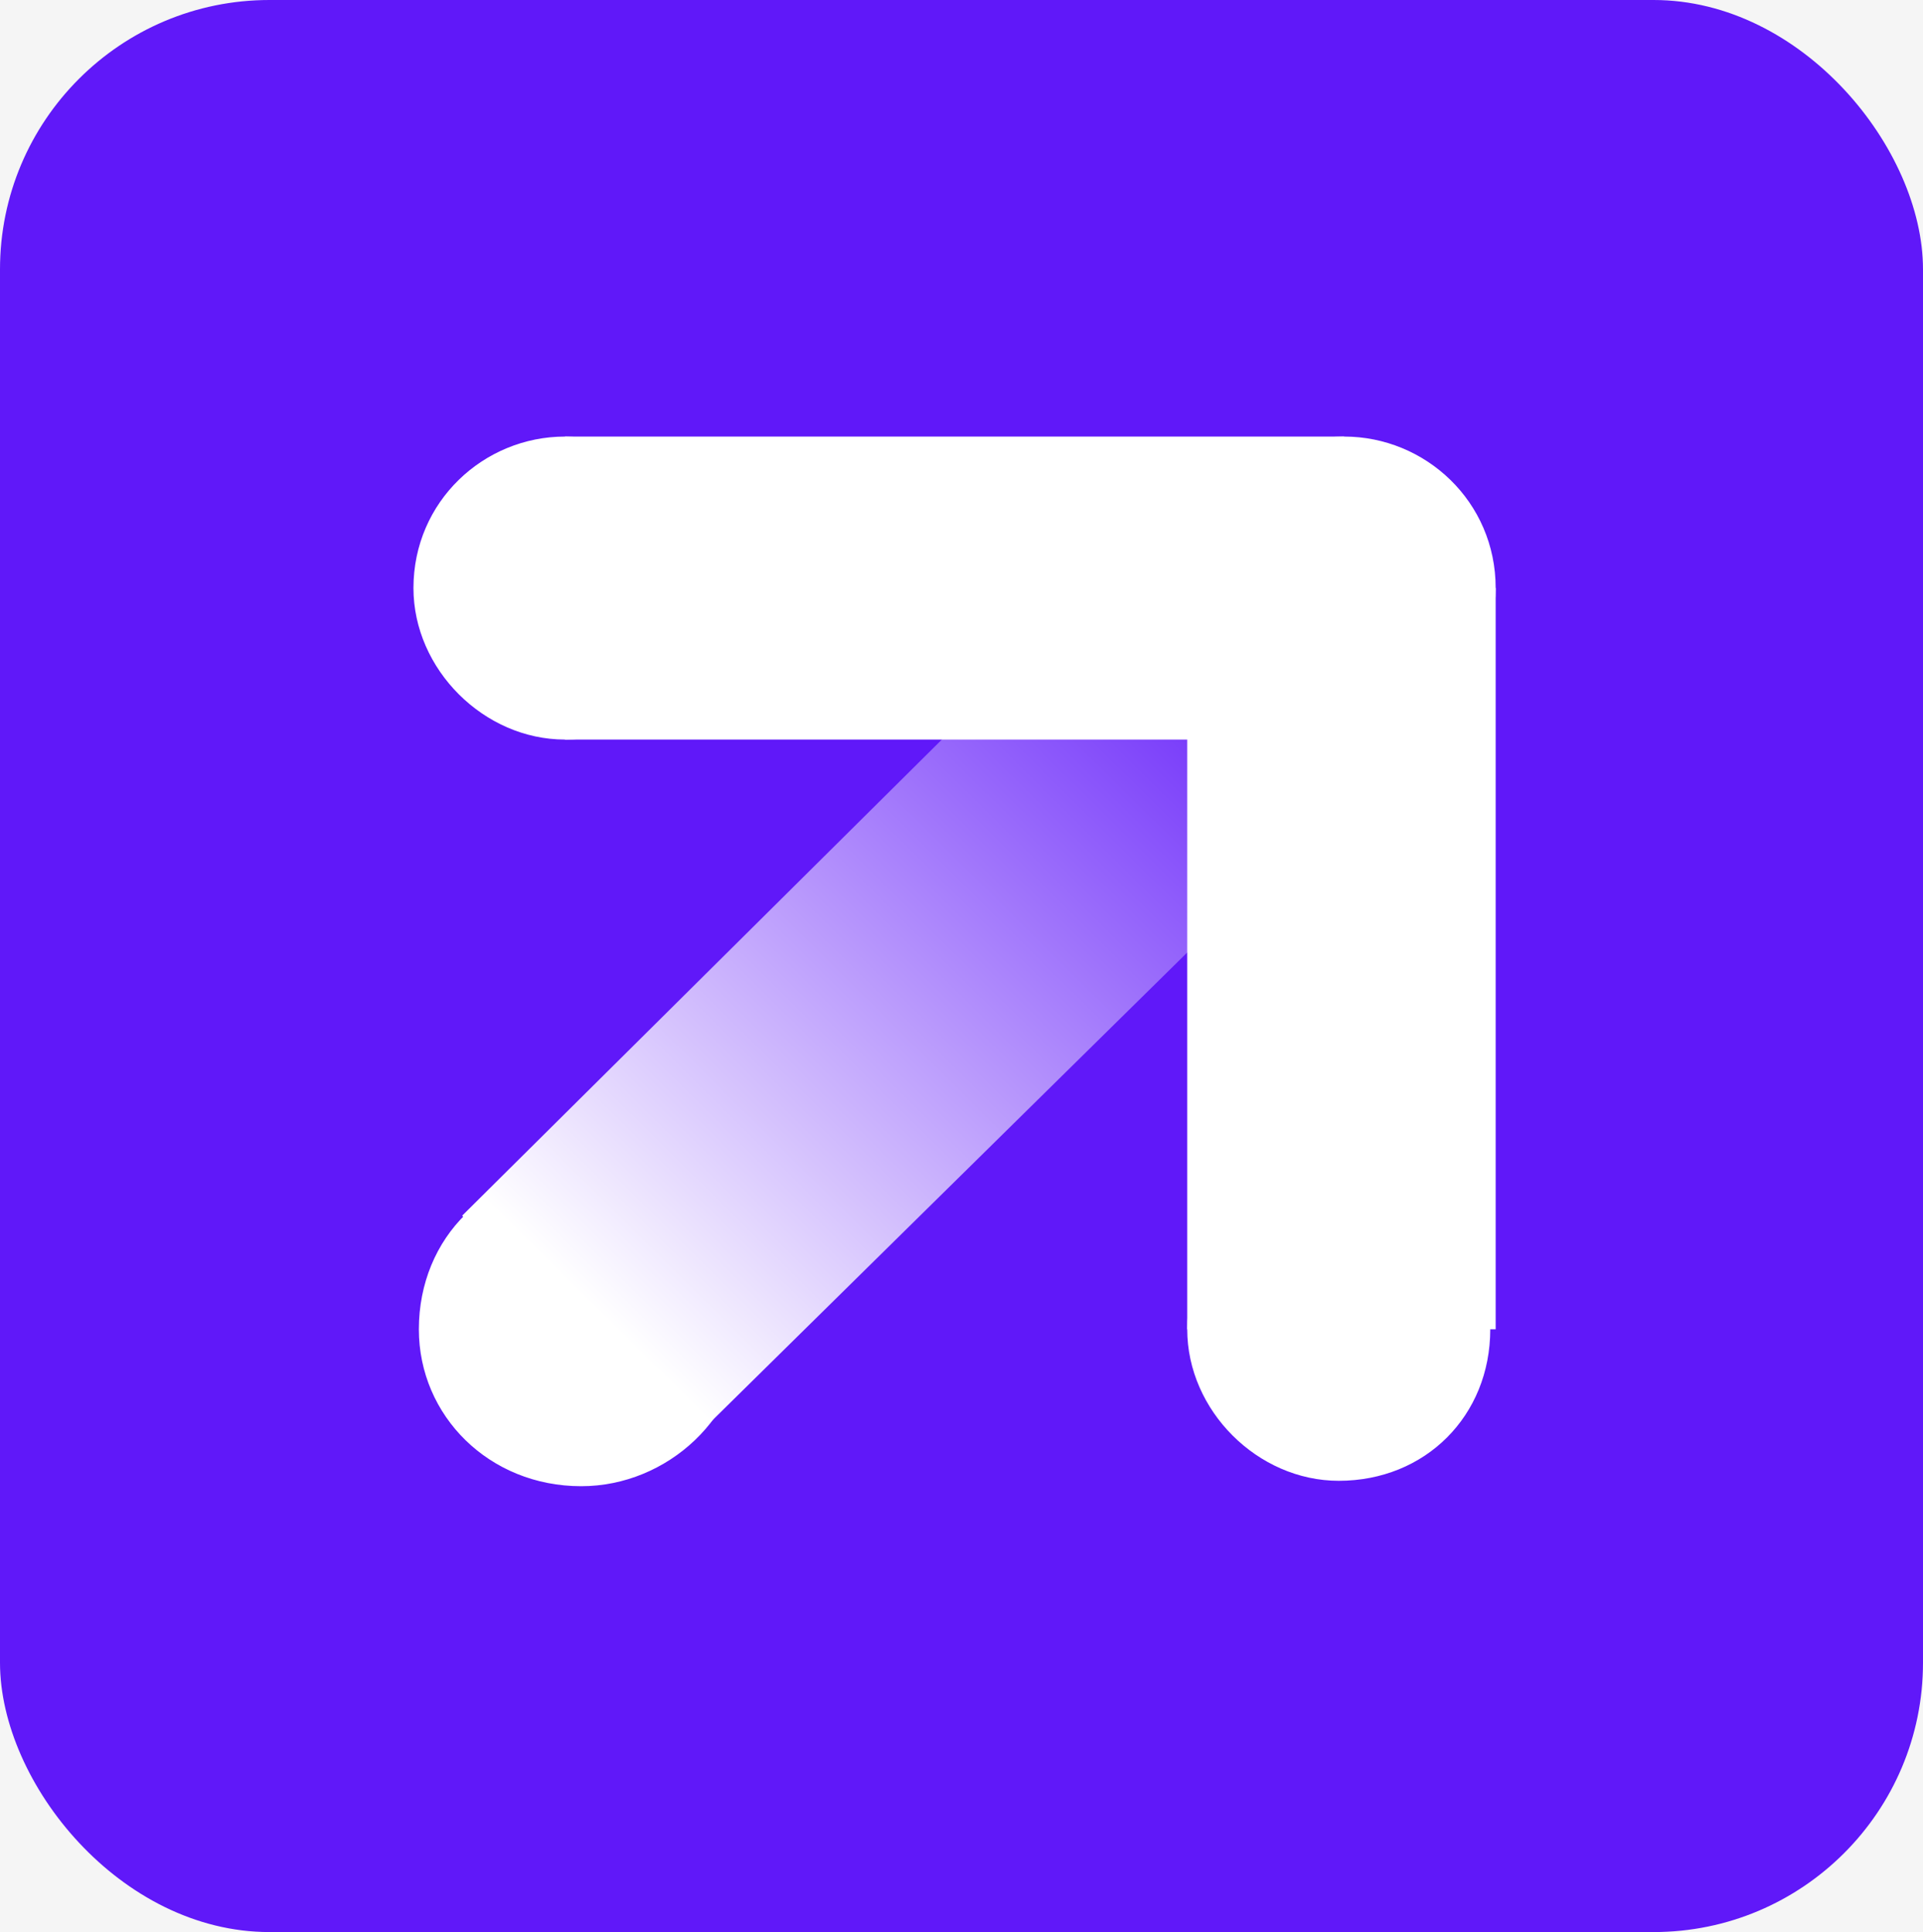
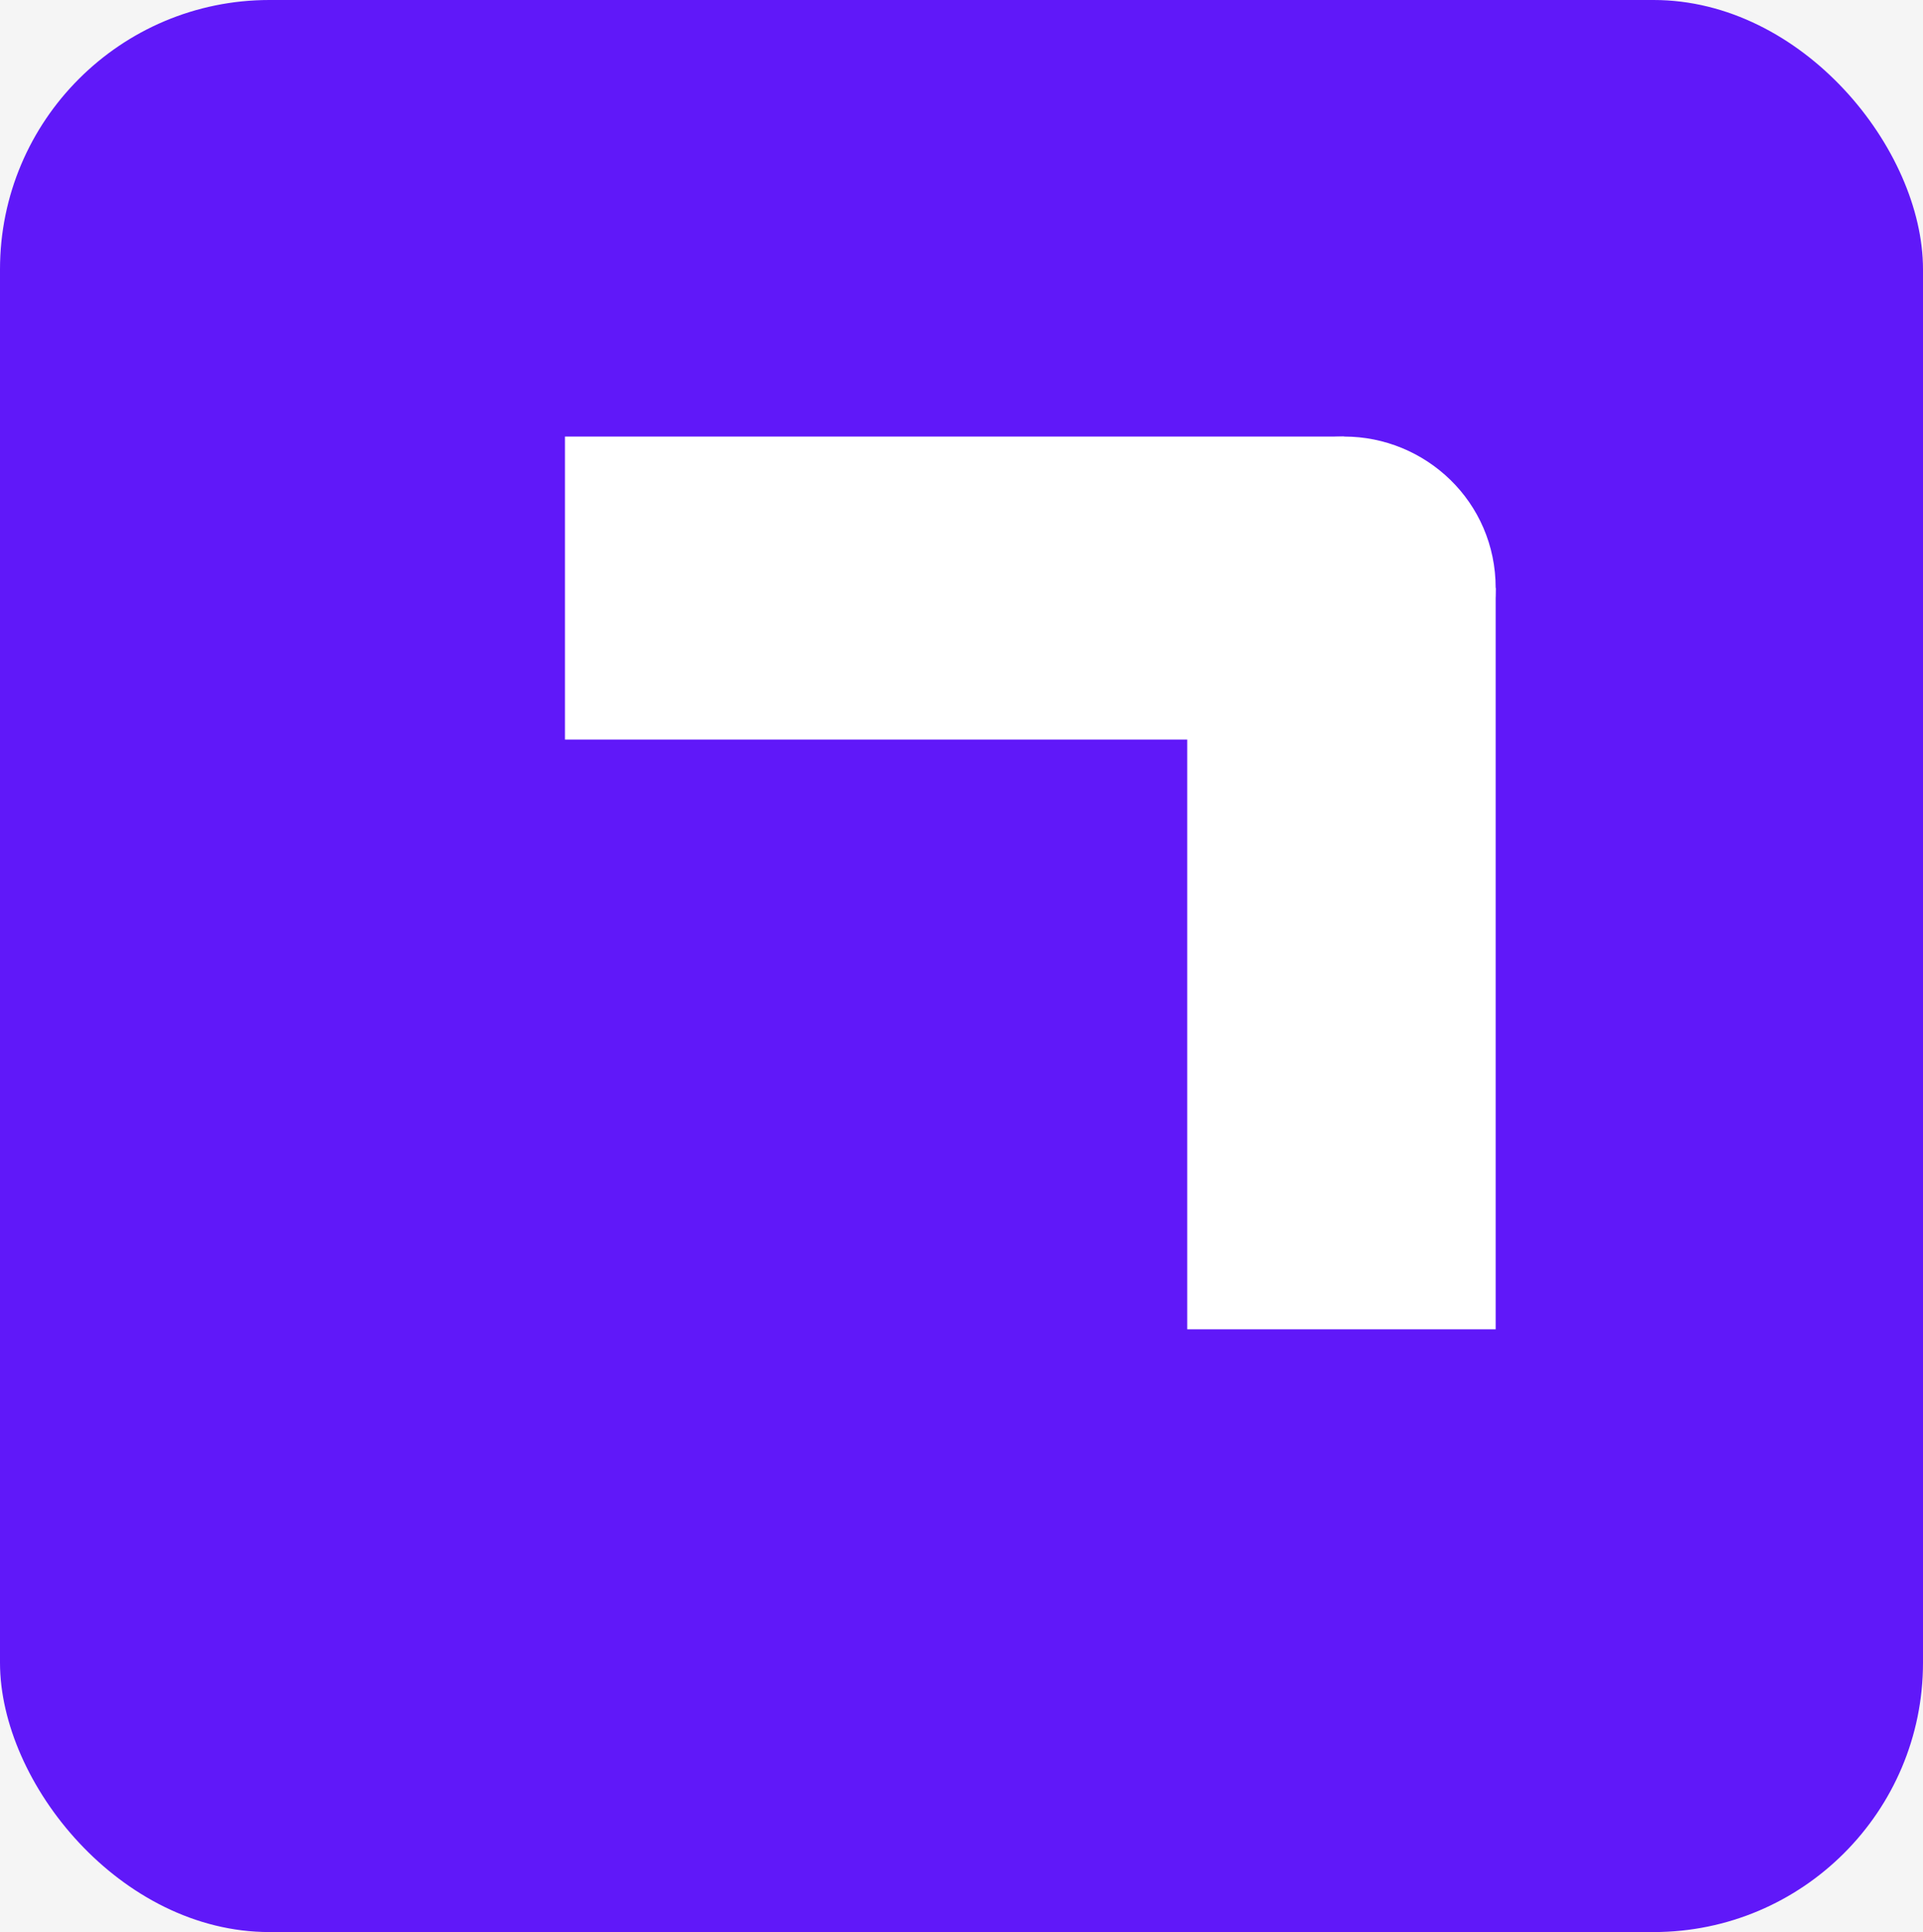
<svg xmlns="http://www.w3.org/2000/svg" width="207" height="208" viewBox="0 0 207 208" fill="none">
  <rect width="207" height="208" fill="#F5F5F5" />
  <rect width="207" height="208" rx="29" fill="#6018F9" />
-   <path d="M127.799 143.108C127.799 151.845 135.372 159.418 144.109 159.418C153.428 159.418 160.418 152.428 160.418 143.108C160.418 134.371 152.846 126.799 144.109 126.799C134.789 126.799 127.799 133.789 127.799 143.108ZM45.088 143.108C45.088 152.428 52.66 160 62.562 160C71.882 160 80.037 152.428 80.037 143.108C80.037 133.789 72.464 126.217 62.562 126.216C52.66 125.634 45.088 133.206 45.088 143.108ZM44.506 63.309C44.506 72.046 52.078 79.619 60.815 79.619C70.135 79.619 77.124 72.629 77.124 63.309C77.124 54.572 69.552 47 60.815 47C52.078 47 44.506 53.99 44.506 63.309Z" fill="white" />
-   <path d="M128.967 52.242L49.75 130.876L74.214 155.34L153.431 77.289L128.967 52.242Z" fill="url(#paint0_linear_0_1)" />
  <path d="M127.799 63.309C127.799 72.046 135.371 79.619 144.108 79.619C153.428 79.619 161 72.629 161 63.309C161 53.99 153.428 47 144.691 47C134.789 47 127.799 53.99 127.799 63.309V63.309Z" fill="white" />
  <path d="M127.799 63.309L127.799 143.108L161 143.108L161 63.309L127.799 63.309Z" fill="white" />
  <path d="M60.816 47L60.816 79.619L144.692 79.619L144.692 47L60.816 47Z" fill="white" />
  <defs>
    <linearGradient id="paint0_linear_0_1" x1="64.434" y1="141.332" x2="139.003" y2="65.849" gradientUnits="userSpaceOnUse">
      <stop stop-color="white" />
      <stop offset="1" stop-color="#6018F9" />
    </linearGradient>
  </defs>
</svg>